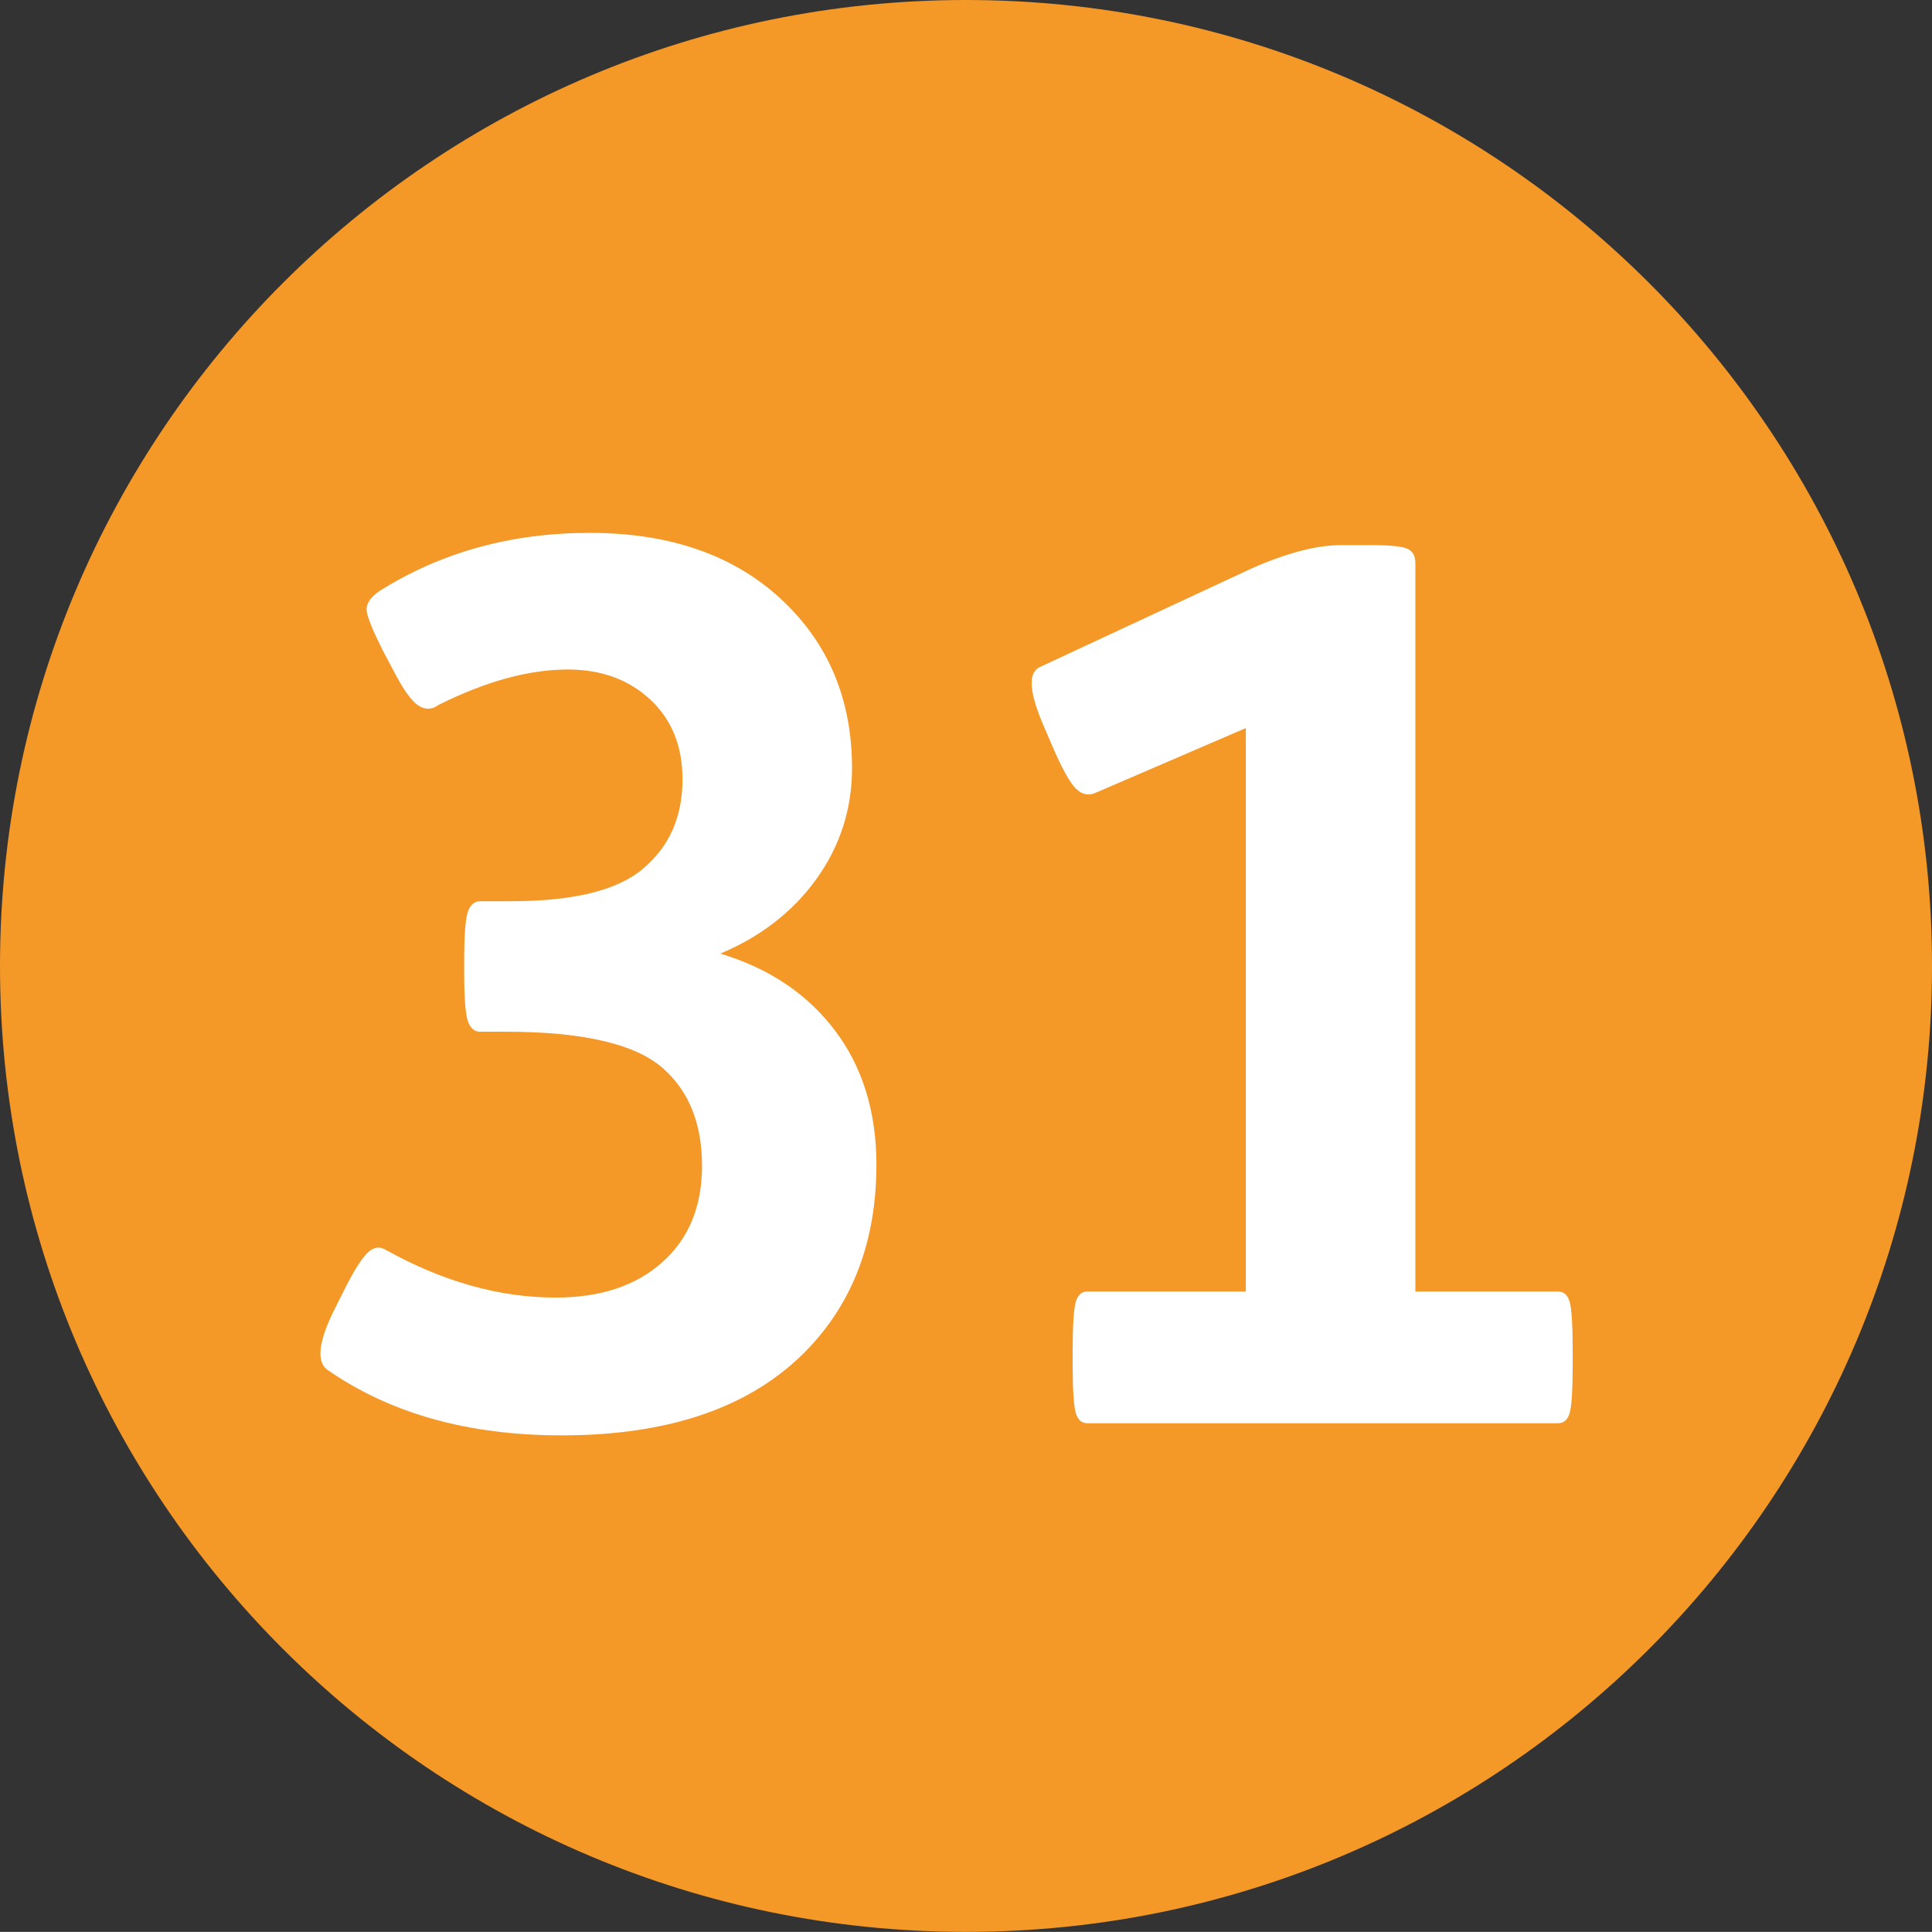
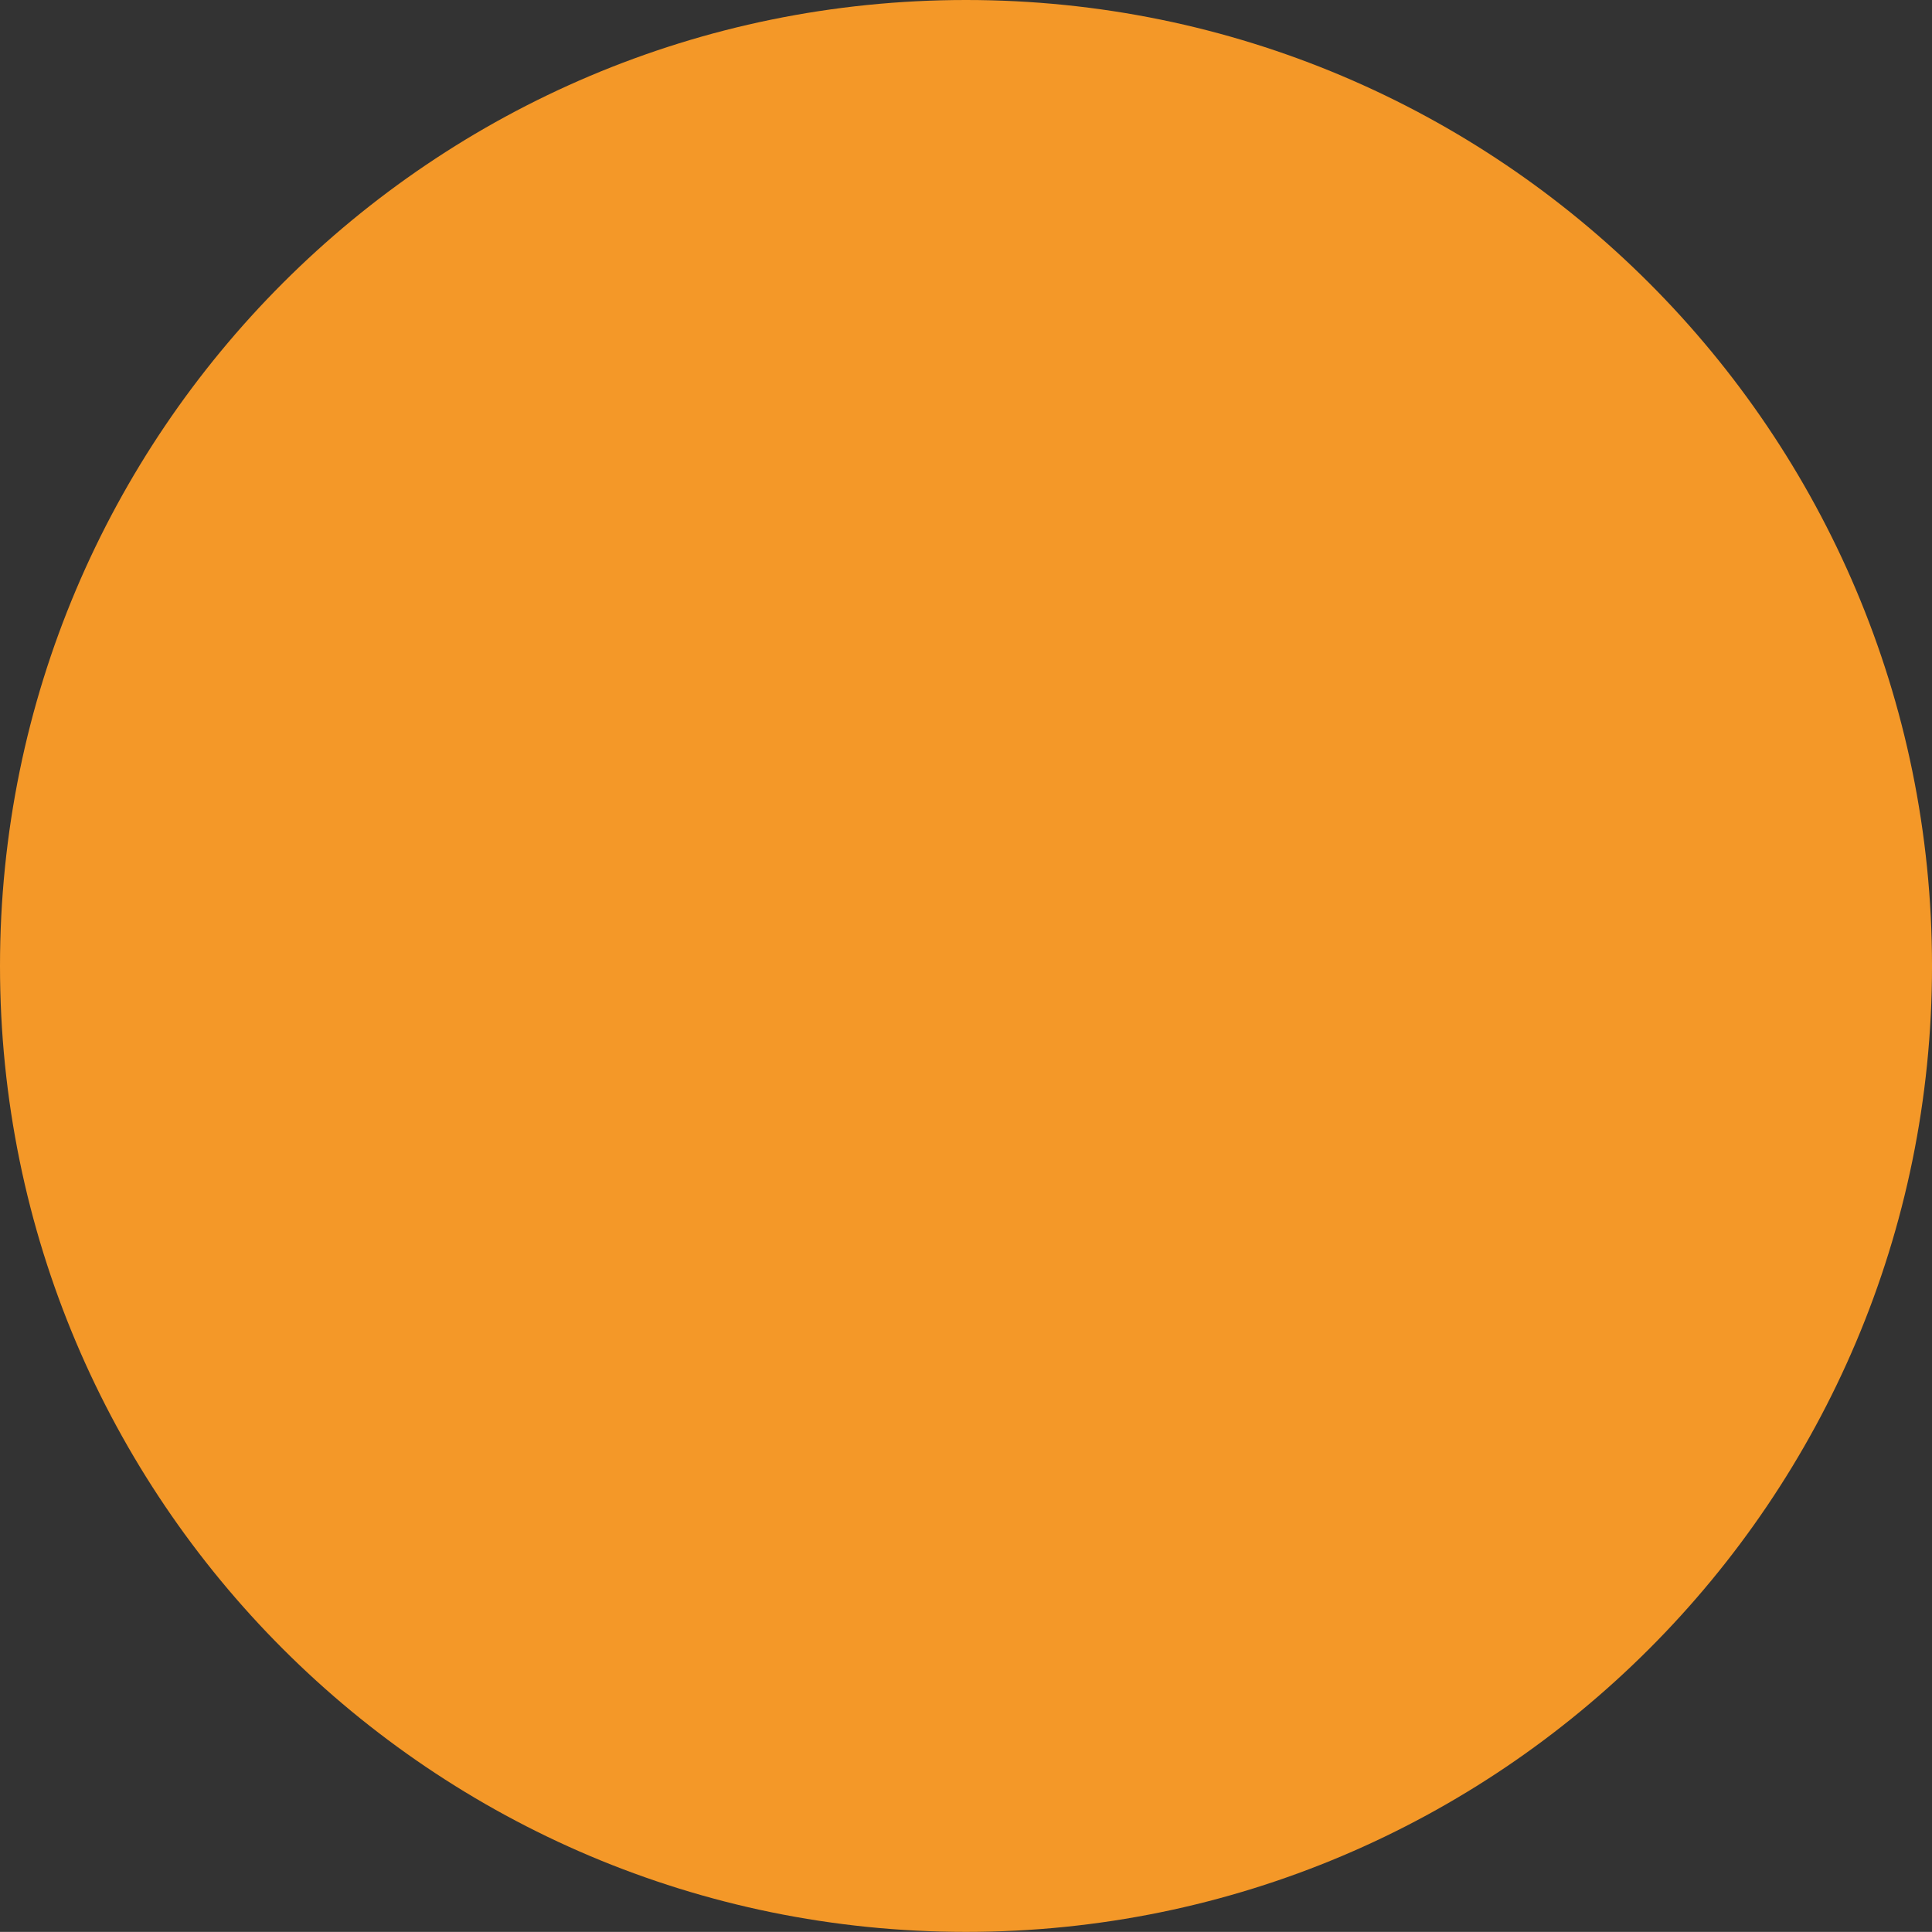
<svg xmlns="http://www.w3.org/2000/svg" version="1.1" id="Layer_1" x="0px" y="0px" viewBox="0 0 91.923 91.918" style="enable-background:new 0 0 91.923 91.918;" xml:space="preserve">
  <rect x="0" y="0" width="91.923" height="91.918" fill="#333333" stroke="none" />
  <style type="text/css">
	.st0{fill:#F49828;}
	.st1{fill:#FFFFFF;}
</style>
  <g>
    <path class="st0" d="M45.962,91.918c25.384,0,45.962-20.578,45.962-45.956C91.923,20.578,71.345,0,45.962,0S0,20.578,0,45.962   C0,71.34,20.578,91.918,45.962,91.918" />
-     <path class="st1" d="M49.702,34.641l0.348,0.812c0.464,1.087,0.844,1.772,1.134,2.063c0.29,0.29,0.607,0.359,0.955,0.2l7.137-3.075   v26.808h-7.543c-0.269,0-0.454,0.169-0.549,0.496c-0.095,0.327-0.148,1.113-0.148,2.347v0.58c0,1.24,0.053,2.026,0.148,2.353   c0.095,0.327,0.28,0.491,0.549,0.491h22.398c0.274,0,0.459-0.164,0.554-0.491c0.095-0.327,0.142-1.113,0.142-2.353v-0.58   c0-1.234-0.047-2.02-0.142-2.347c-0.095-0.327-0.28-0.496-0.554-0.496h-6.789V26.807c0-0.348-0.121-0.58-0.375-0.696   c-0.253-0.116-0.823-0.174-1.714-0.174h-1.451c-1.161,0-2.569,0.369-4.236,1.102l-10.096,4.7   C48.889,32.014,48.968,32.979,49.702,34.641 M19.908,33.57c0.327,0.211,0.649,0.2,0.96-0.032c2.242-1.118,4.289-1.683,6.151-1.683   c1.583,0,2.891,0.475,3.914,1.424c1.023,0.95,1.54,2.216,1.54,3.798c0,1.783-0.622,3.191-1.857,4.236   c-1.203,1.044-3.313,1.567-6.325,1.567h-1.456c-0.269,0-0.464,0.174-0.58,0.522c-0.111,0.348-0.169,1.124-0.169,2.321v0.522   c0,1.203,0.058,1.973,0.169,2.321c0.116,0.353,0.311,0.522,0.58,0.522h1.219c3.677,0,6.172,0.58,7.491,1.741   c1.234,1.087,1.857,2.632,1.857,4.642c0,1.936-0.633,3.466-1.888,4.584c-1.255,1.124-2.949,1.683-5.075,1.683   c-2.669,0-5.359-0.754-8.071-2.263c-0.306-0.19-0.607-0.142-0.897,0.148c-0.29,0.29-0.67,0.897-1.129,1.825l-0.522,1.044   c-0.702,1.472-0.76,2.379-0.179,2.727c2.98,2.052,6.673,3.075,11.083,3.075c5.148,0,9.036-1.35,11.668-4.062   c2.205-2.279,3.307-5.222,3.307-8.82c0-2.511-0.659-4.642-1.973-6.383c-1.319-1.741-3.133-2.959-5.454-3.656   c1.931-0.812,3.46-1.999,4.584-3.566c1.118-1.567,1.683-3.318,1.683-5.254c0-3.286-1.134-5.977-3.397-8.066   c-2.263-2.089-5.291-3.133-9.078-3.133c-3.756,0-7.1,0.928-10.038,2.785c-0.427,0.311-0.622,0.622-0.58,0.928   c0.037,0.311,0.29,0.928,0.754,1.857l0.522,0.986C19.185,32.805,19.581,33.359,19.908,33.57" />
  </g>
</svg>